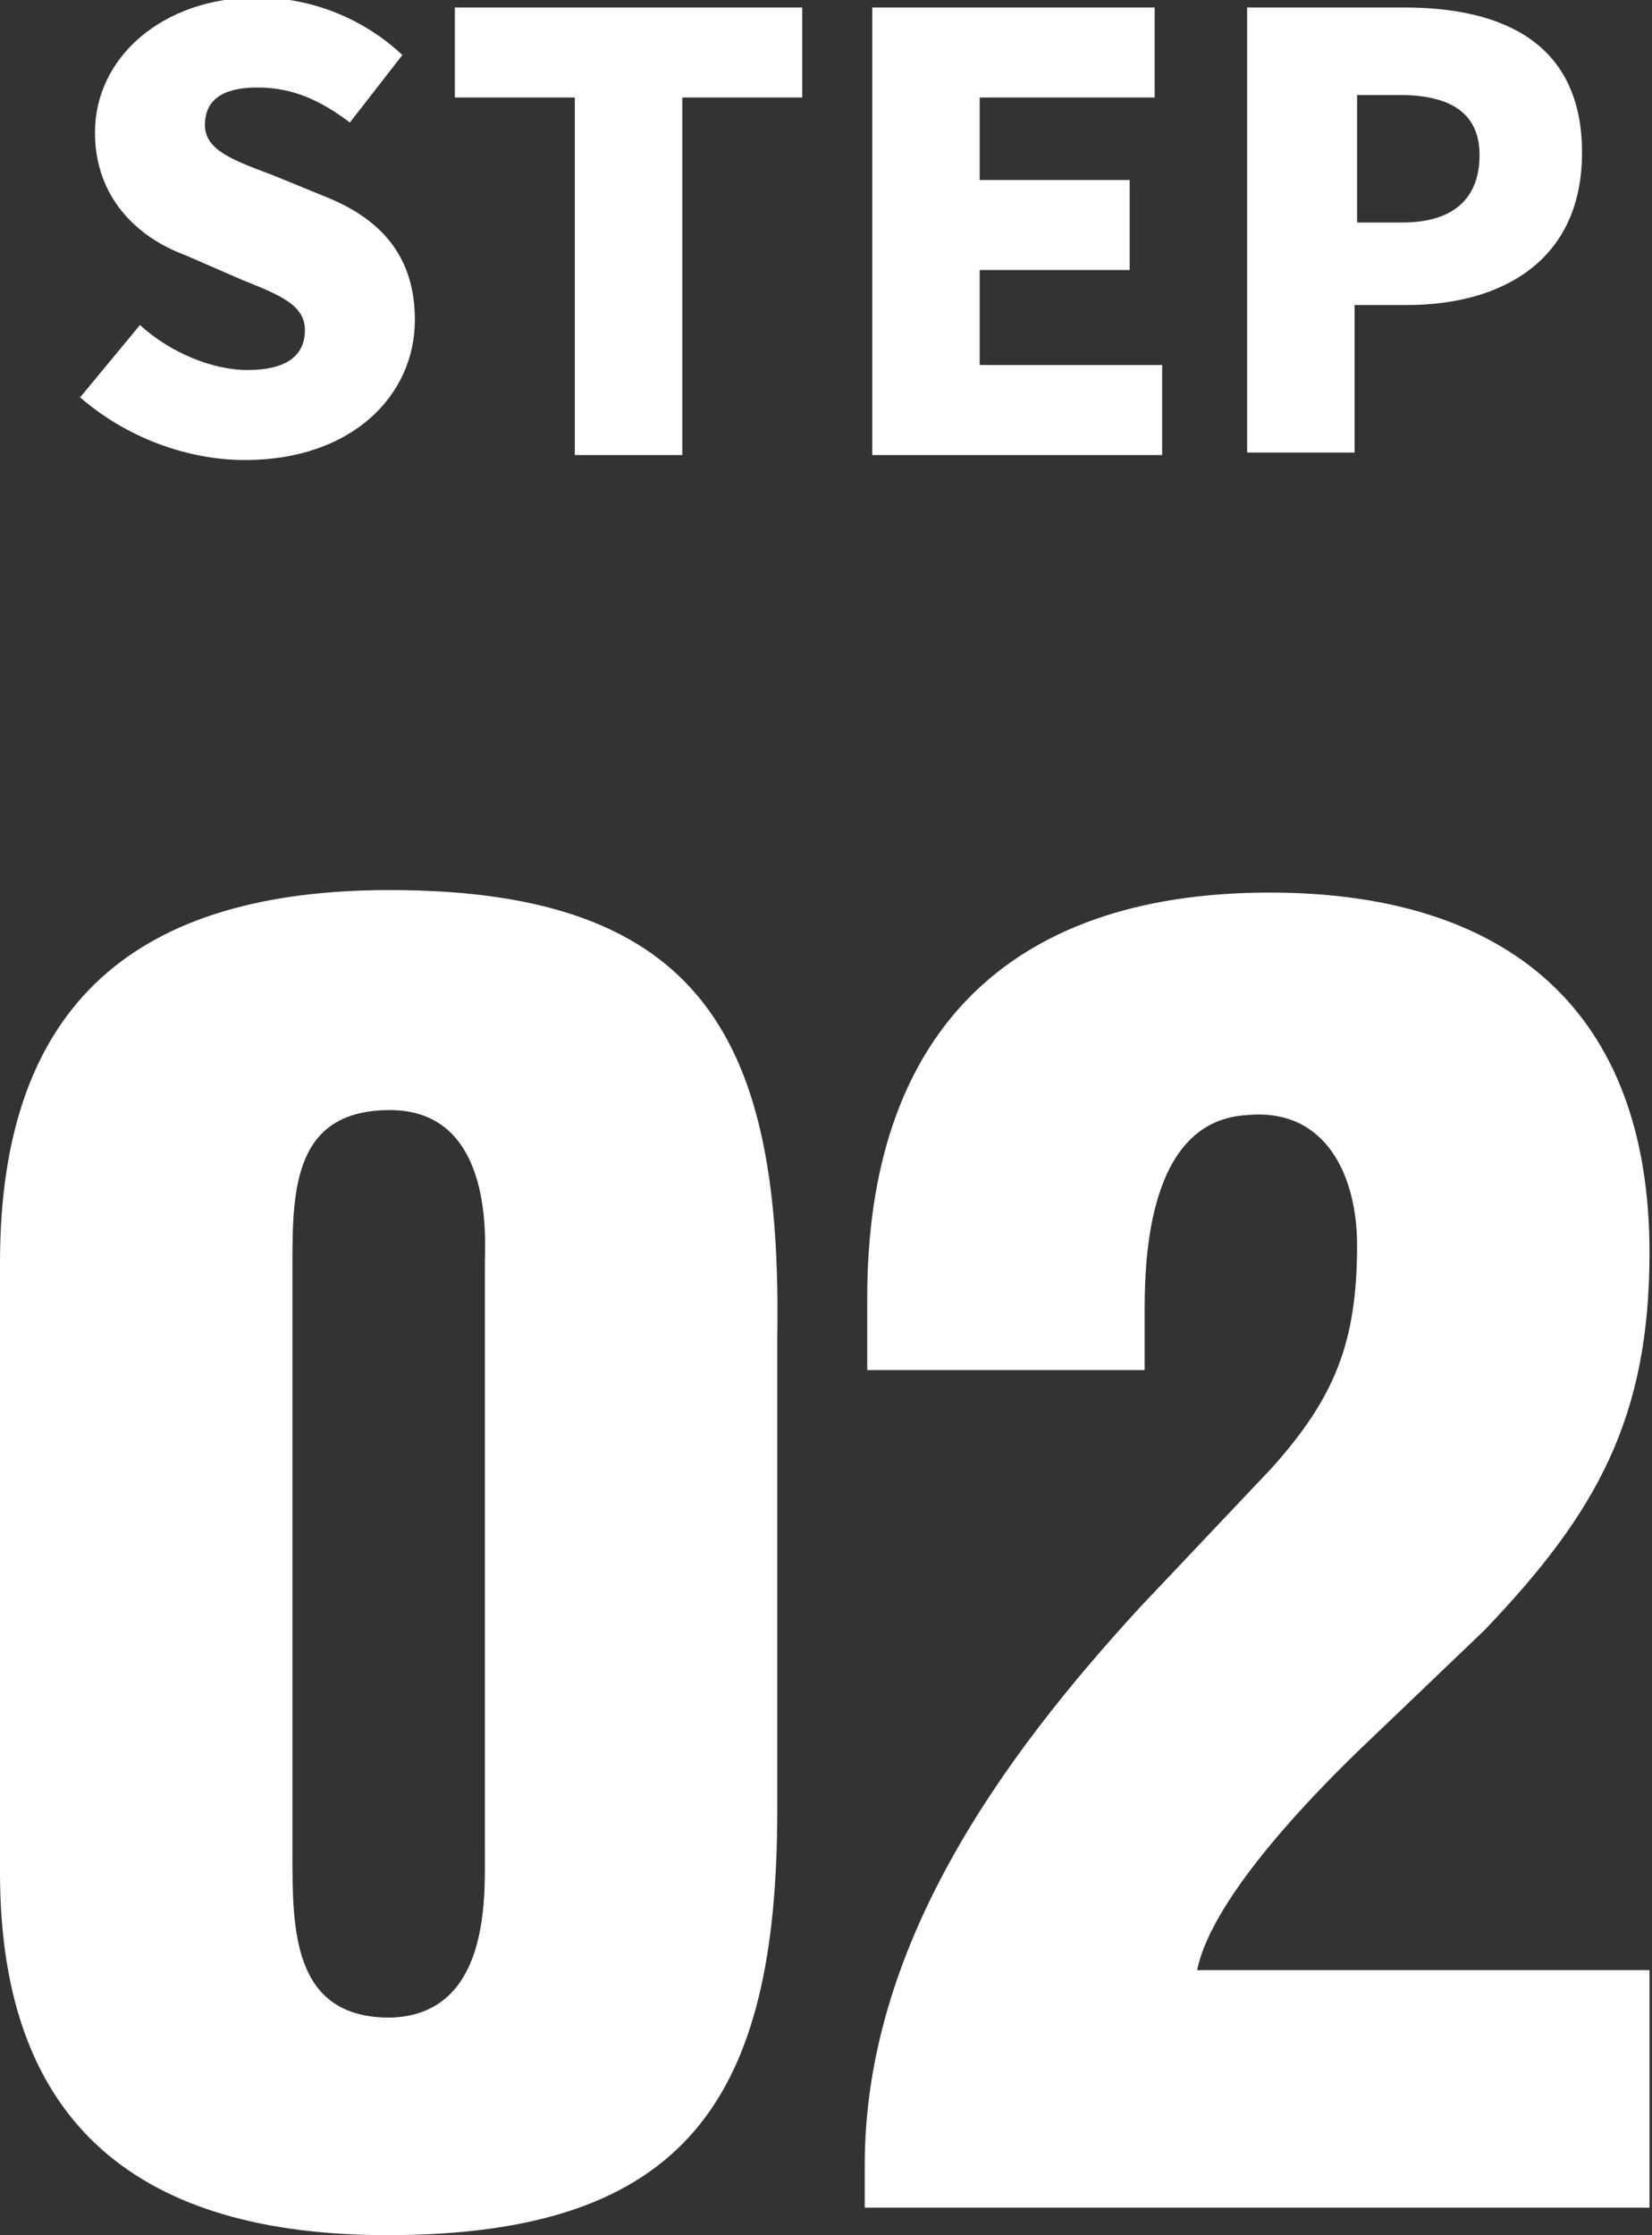
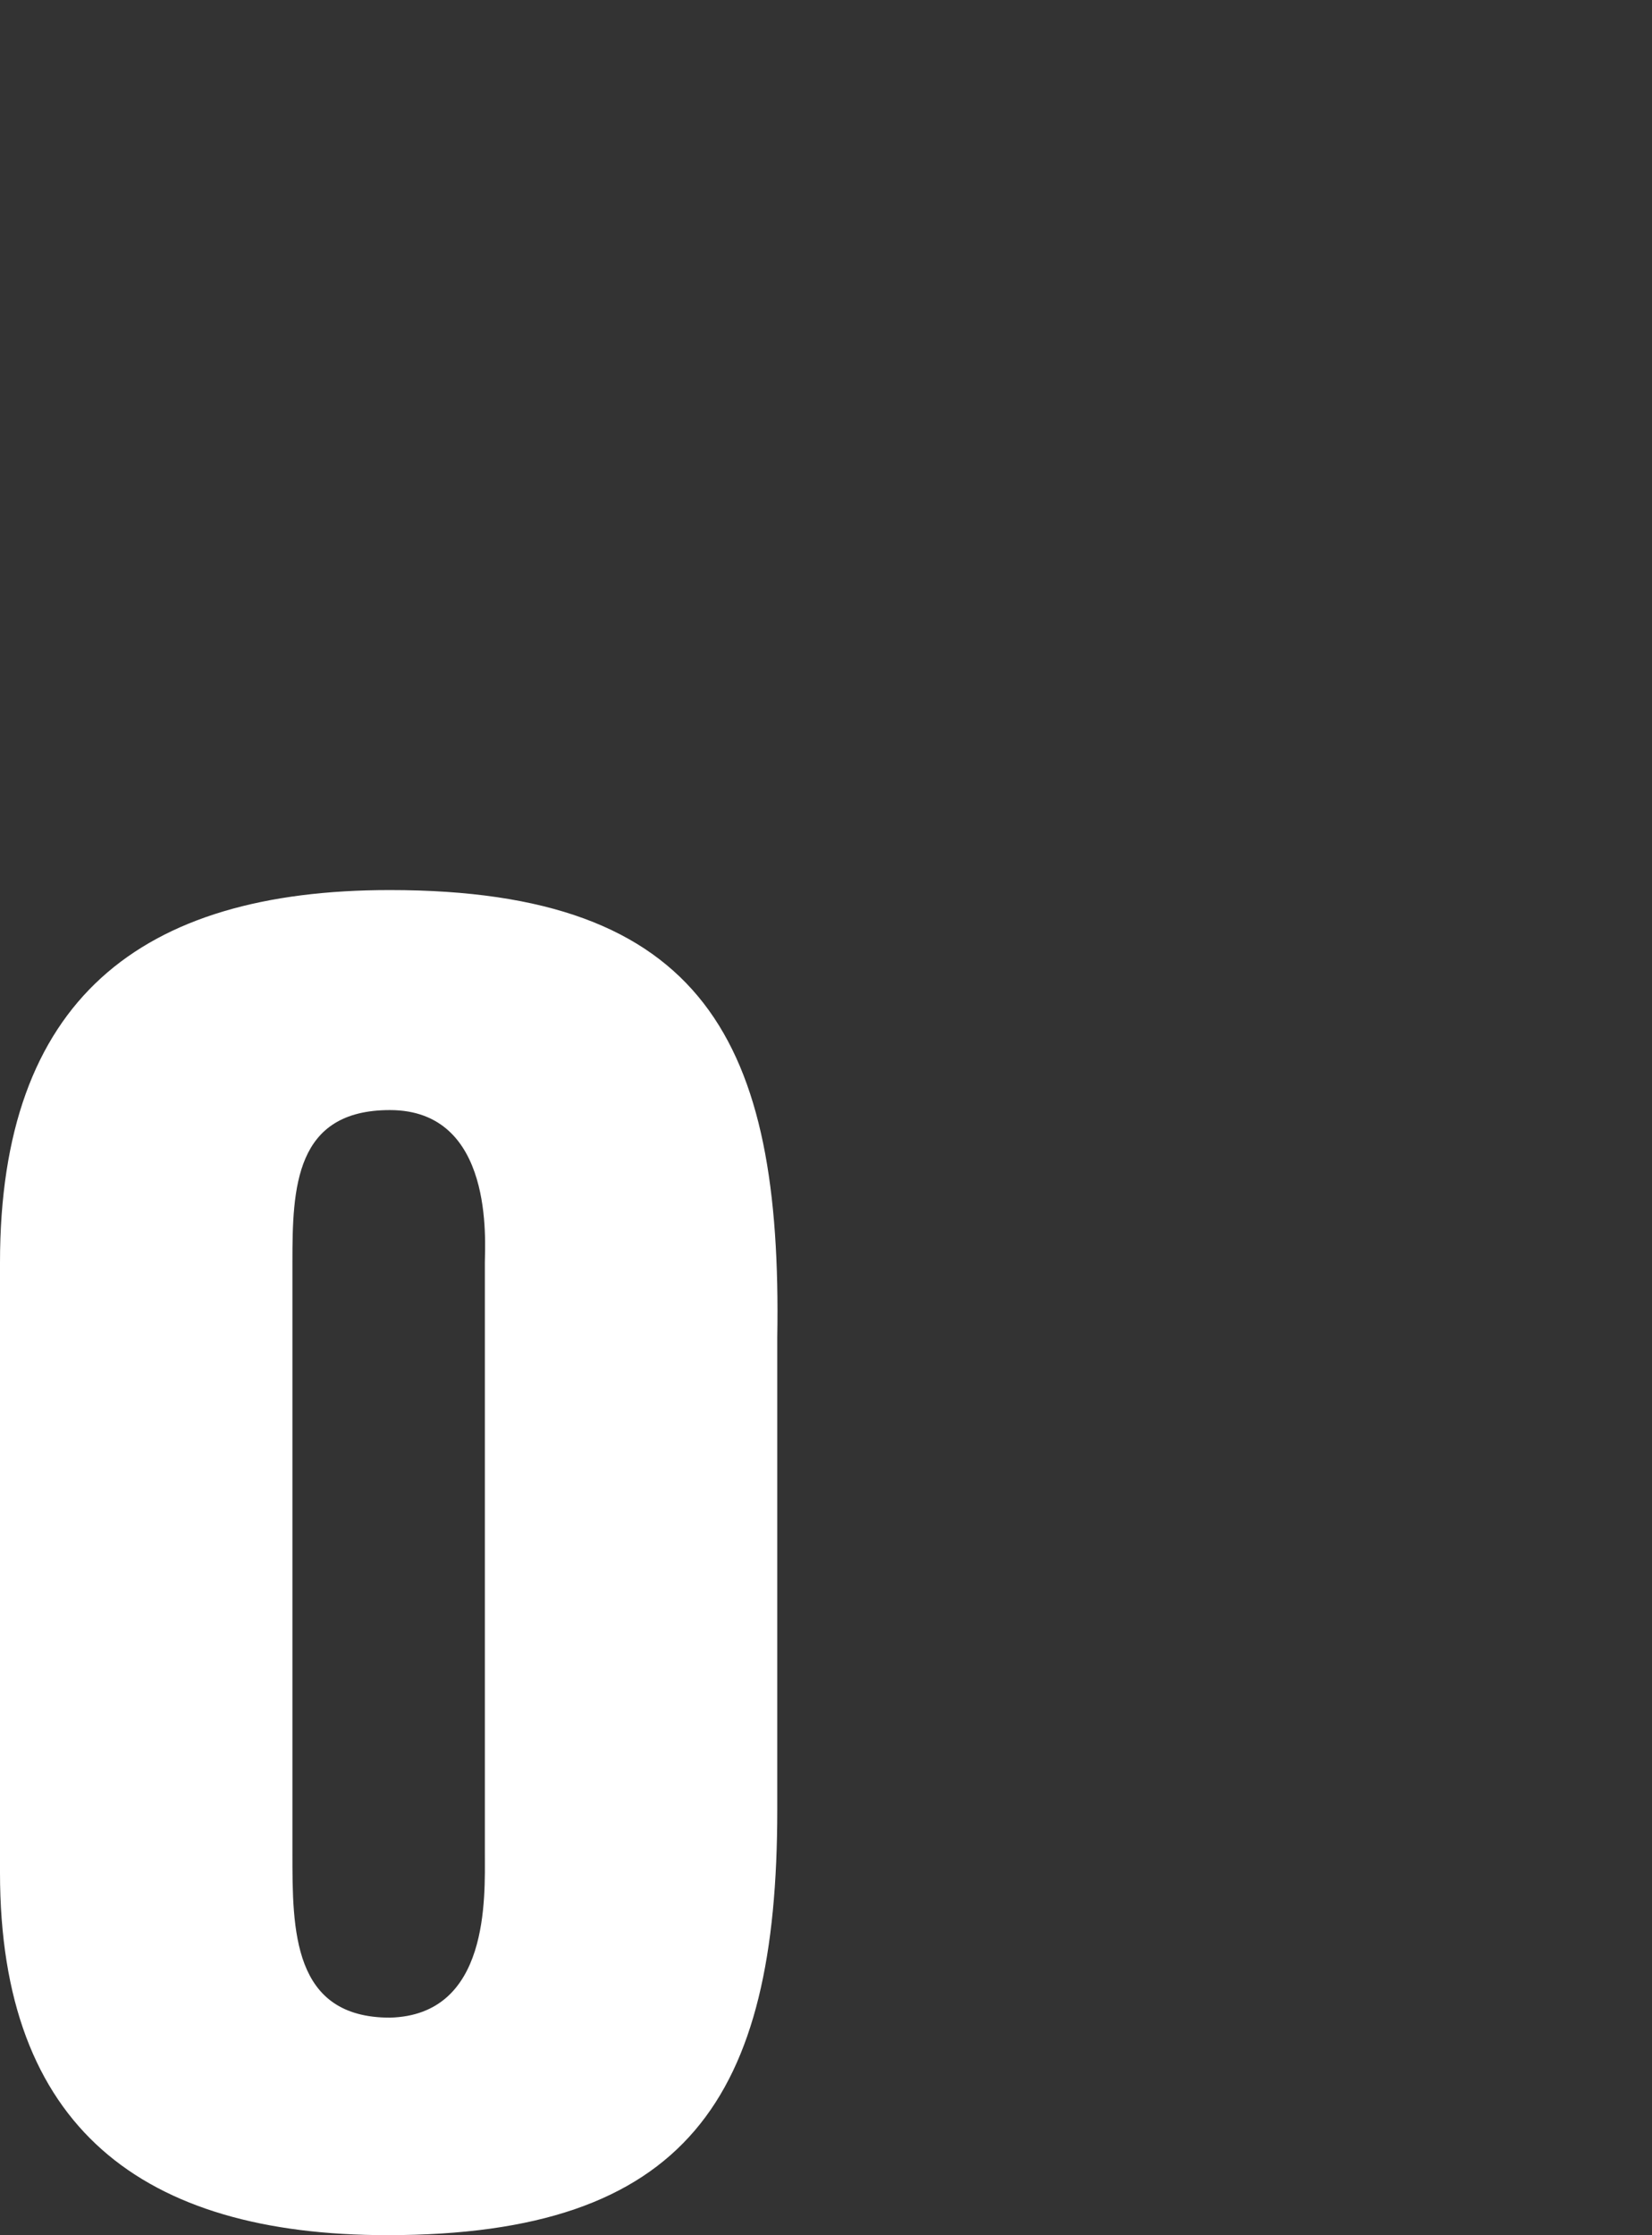
<svg xmlns="http://www.w3.org/2000/svg" id="_レイヤー_2" viewBox="0 0 6.61 8.94">
  <rect x="0" y="0" width="6.61" height="8.94" fill="#333333" stroke="none" />
  <defs>
    <style>.cls-1{fill:#fff;}</style>
  </defs>
  <g id="_文字画像">
-     <path class="cls-1" d="M.32,1.59l.24-.29c.12.11.29.18.43.18.16,0,.23-.06.23-.16,0-.1-.1-.14-.25-.2l-.23-.1c-.19-.07-.36-.23-.36-.49,0-.3.27-.54.65-.54.21,0,.42.08.58.23l-.21.27c-.12-.09-.23-.14-.37-.14s-.21.05-.21.15c0,.1.11.14.27.2l.22.09c.22.09.35.24.35.49,0,.3-.25.56-.68.56-.23,0-.48-.09-.67-.26Z" />
-     <path class="cls-1" d="M2.3.39h-.48V.03h1.39v.36h-.48v1.43h-.43V.39Z" />
-     <path class="cls-1" d="M3.49.03h1.13v.36h-.7v.33h.6v.36h-.6v.38h.73v.36h-1.16V.03Z" />
-     <path class="cls-1" d="M4.99.03h.63c.39,0,.71.14.71.58s-.33.61-.7.61h-.21v.59h-.43V.03ZM5.61.89c.21,0,.31-.1.31-.27s-.12-.24-.32-.24h-.17v.51h.19Z" />
    <path class="cls-1" d="M0,5.05c0-1.05.56-1.49,1.56-1.49,1.26,0,1.57.61,1.55,1.79v1.89c0,1.15-.36,1.7-1.56,1.7-.98,0-1.55-.43-1.55-1.45v-2.44ZM1.94,5.05c0-.08.04-.61-.38-.61-.38,0-.39.31-.39.61v2.36c0,.31,0,.66.39.66.4-.01.38-.48.38-.66v-2.36Z" />
-     <path class="cls-1" d="M3.47,5.46v-.27c0-1.04.55-1.62,1.61-1.62.95,0,1.52.47,1.52,1.44,0,.66-.21,1.04-.66,1.51l-.46.44c-.19.18-.63.62-.69.92h1.81v.95h-3.14v-.17c0-.87.54-1.62,1.1-2.23l.53-.56c.25-.28.34-.5.34-.89,0-.27-.12-.55-.44-.52-.37.02-.41.5-.41.77v.25h-1.11Z" />
  </g>
</svg>